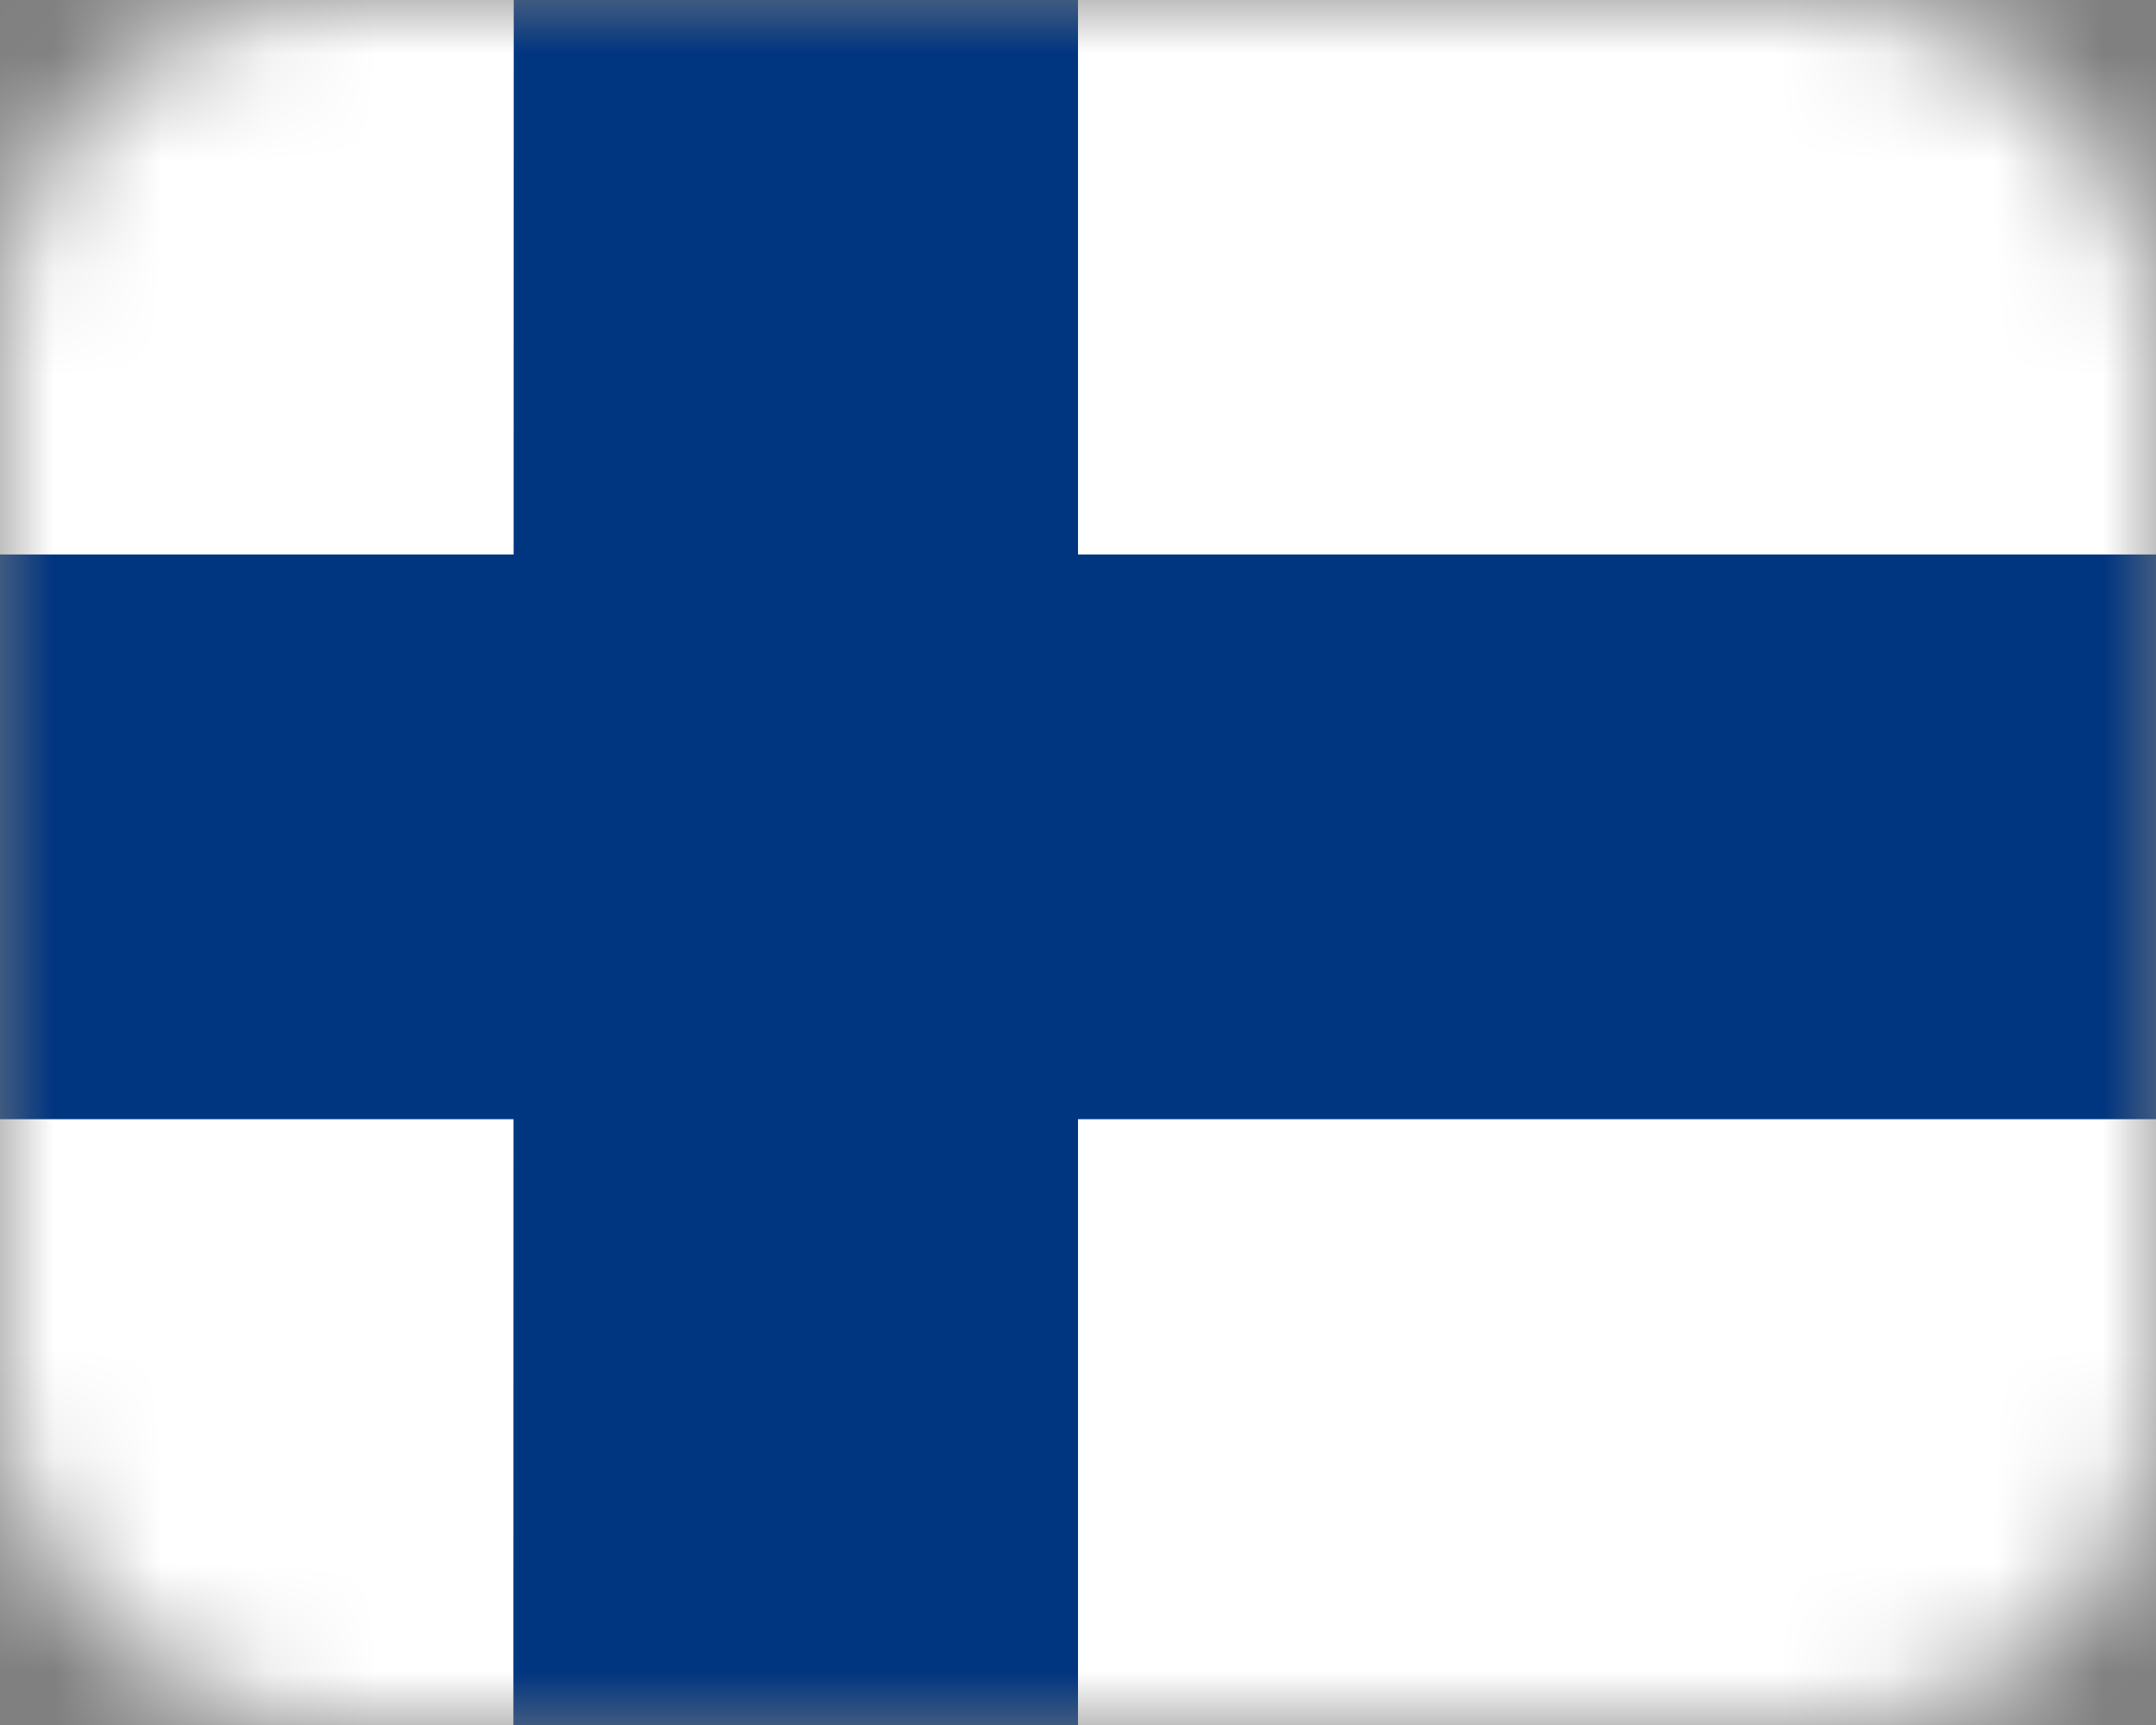
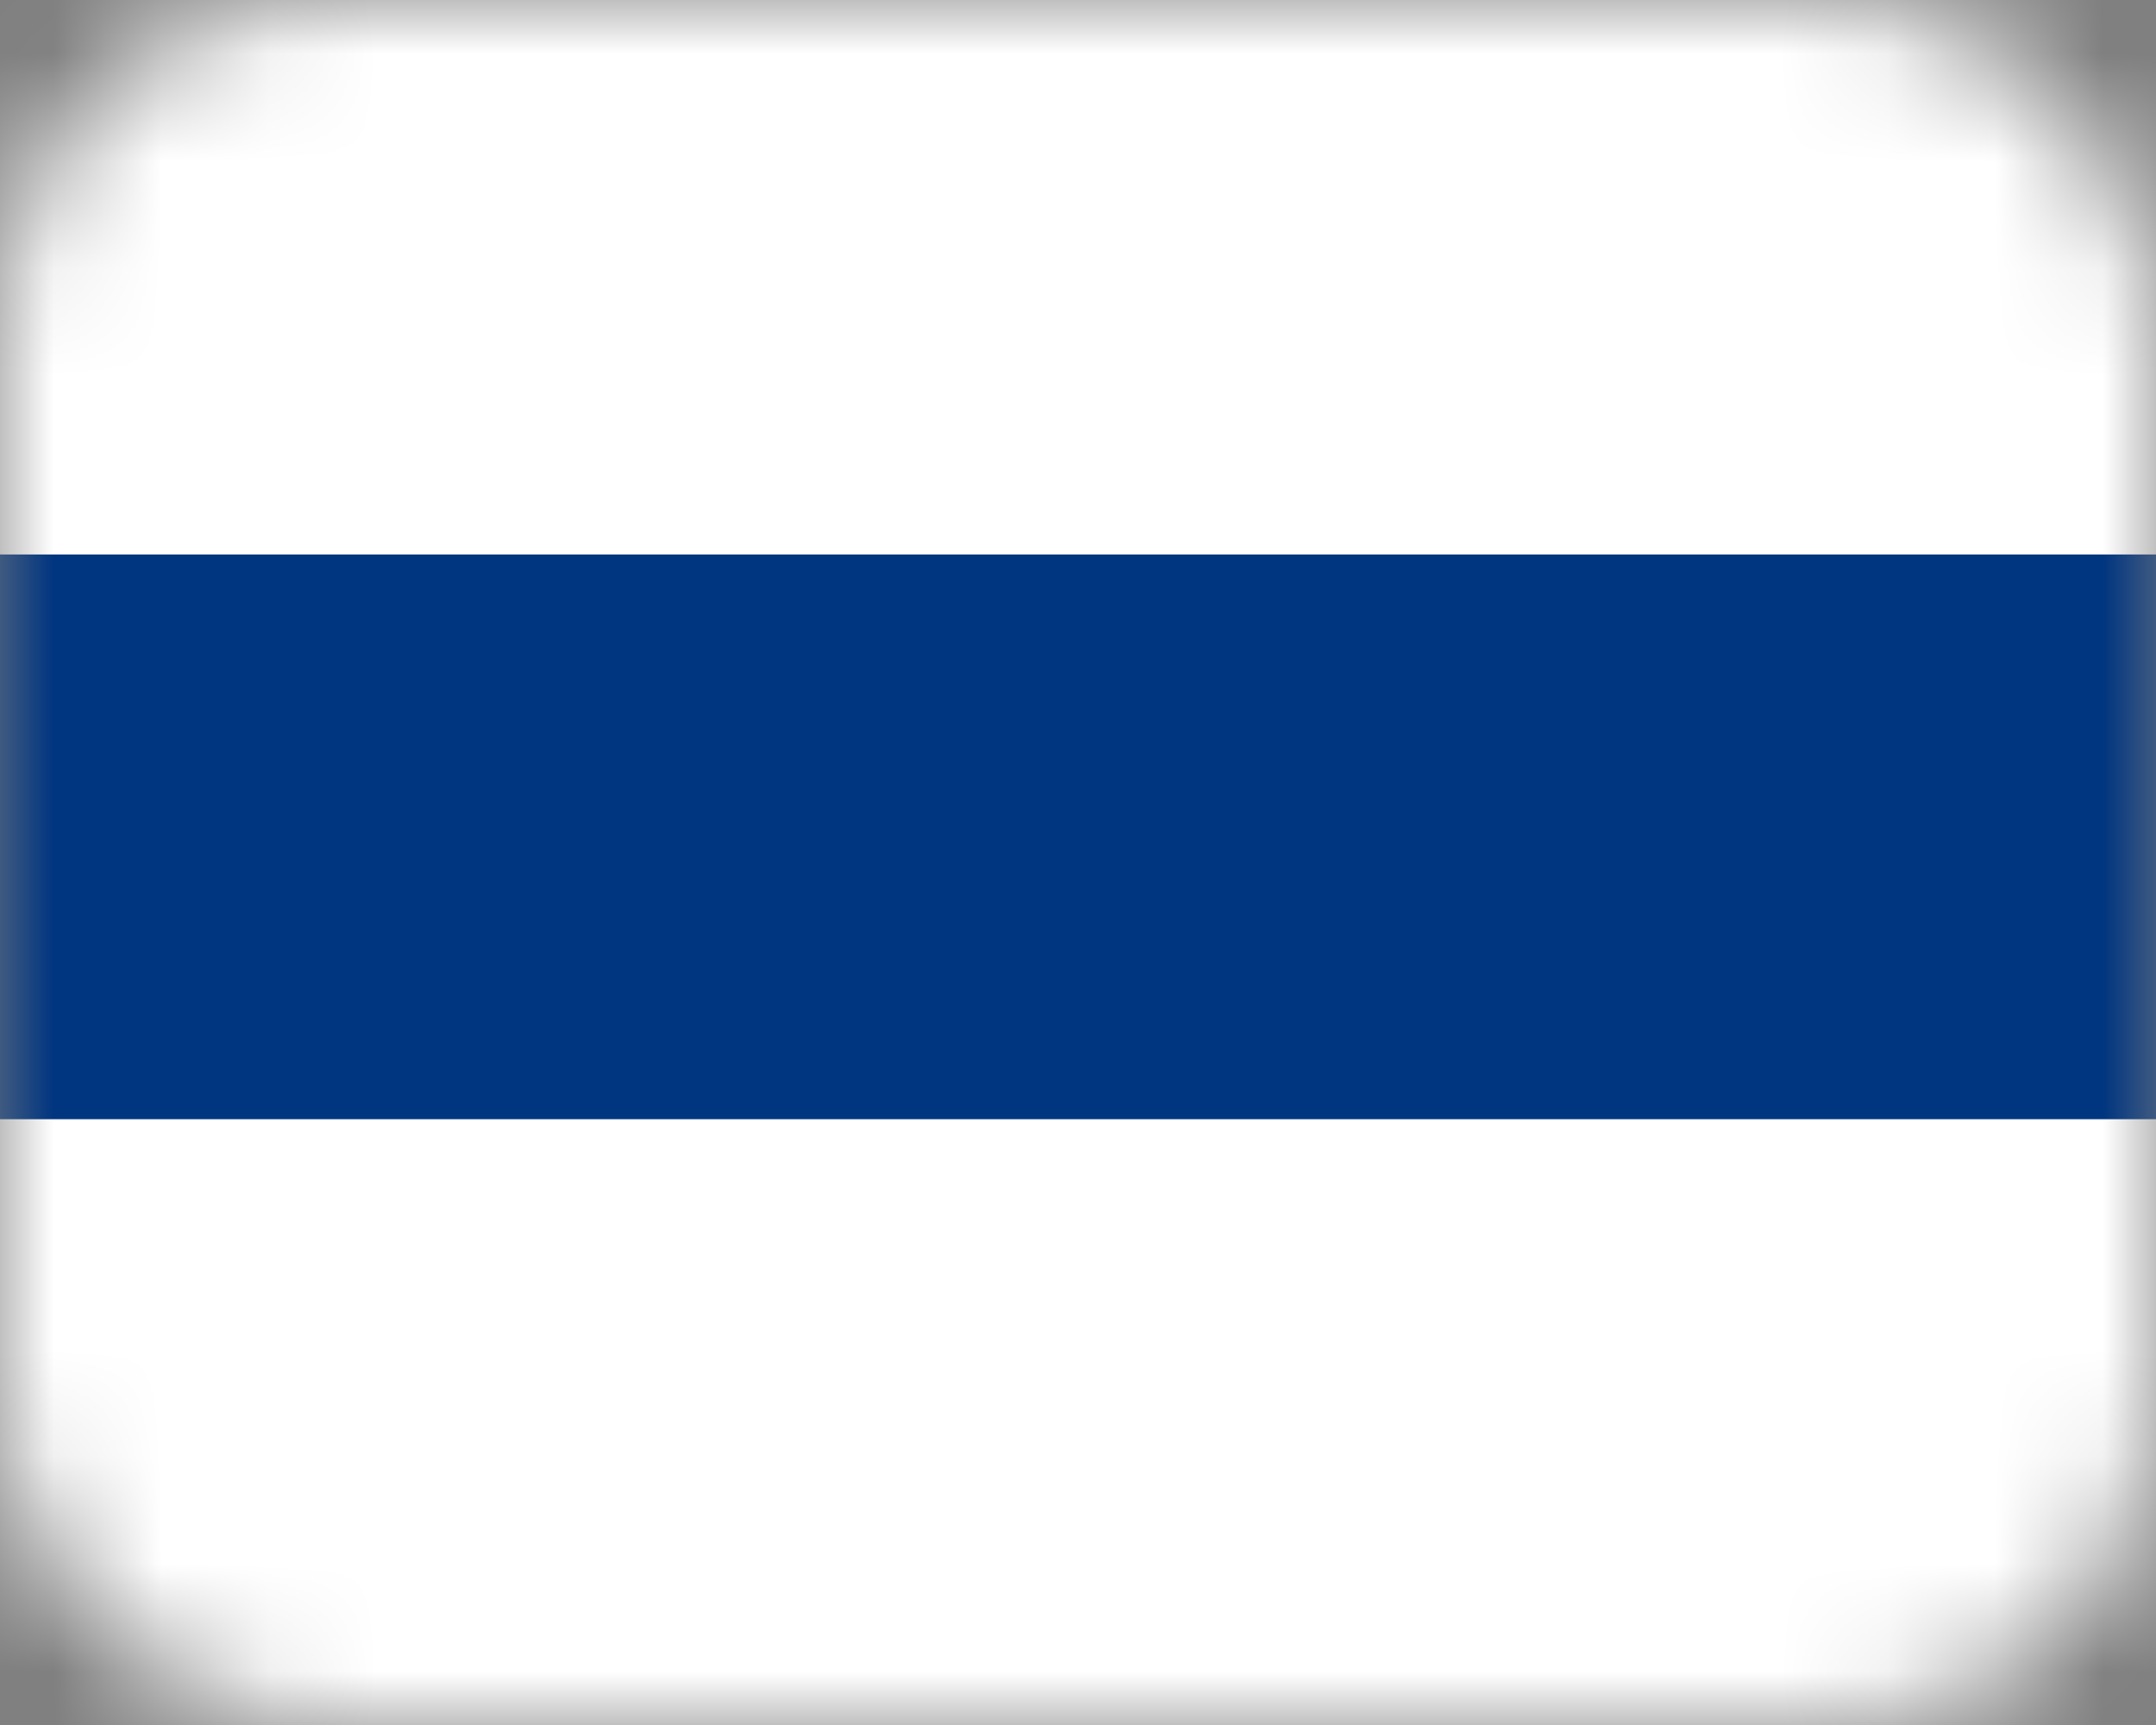
<svg xmlns="http://www.w3.org/2000/svg" width="20" height="16" viewBox="0 0 20 16" fill="none">
  <rect x="0" y="0" width="20" height="16" fill="#808080" stroke="none" />
  <mask id="mask0_123_2150" style="mask-type:alpha" maskUnits="userSpaceOnUse" x="0" y="0" width="20" height="16">
    <rect width="20" height="16" rx="3" fill="white" />
  </mask>
  <g mask="url(#mask0_123_2150)">
    <path d="M20 -2V18H0V-2H20Z" fill="white" />
-     <path d="M20 5.143V10.381H0V5.143H20Z" fill="#003580" />
-     <path d="M10 -2V18H4.762L4.766 -2H10Z" fill="#003580" />
+     <path d="M20 5.143V10.381H0V5.143H20" fill="#003580" />
  </g>
</svg>